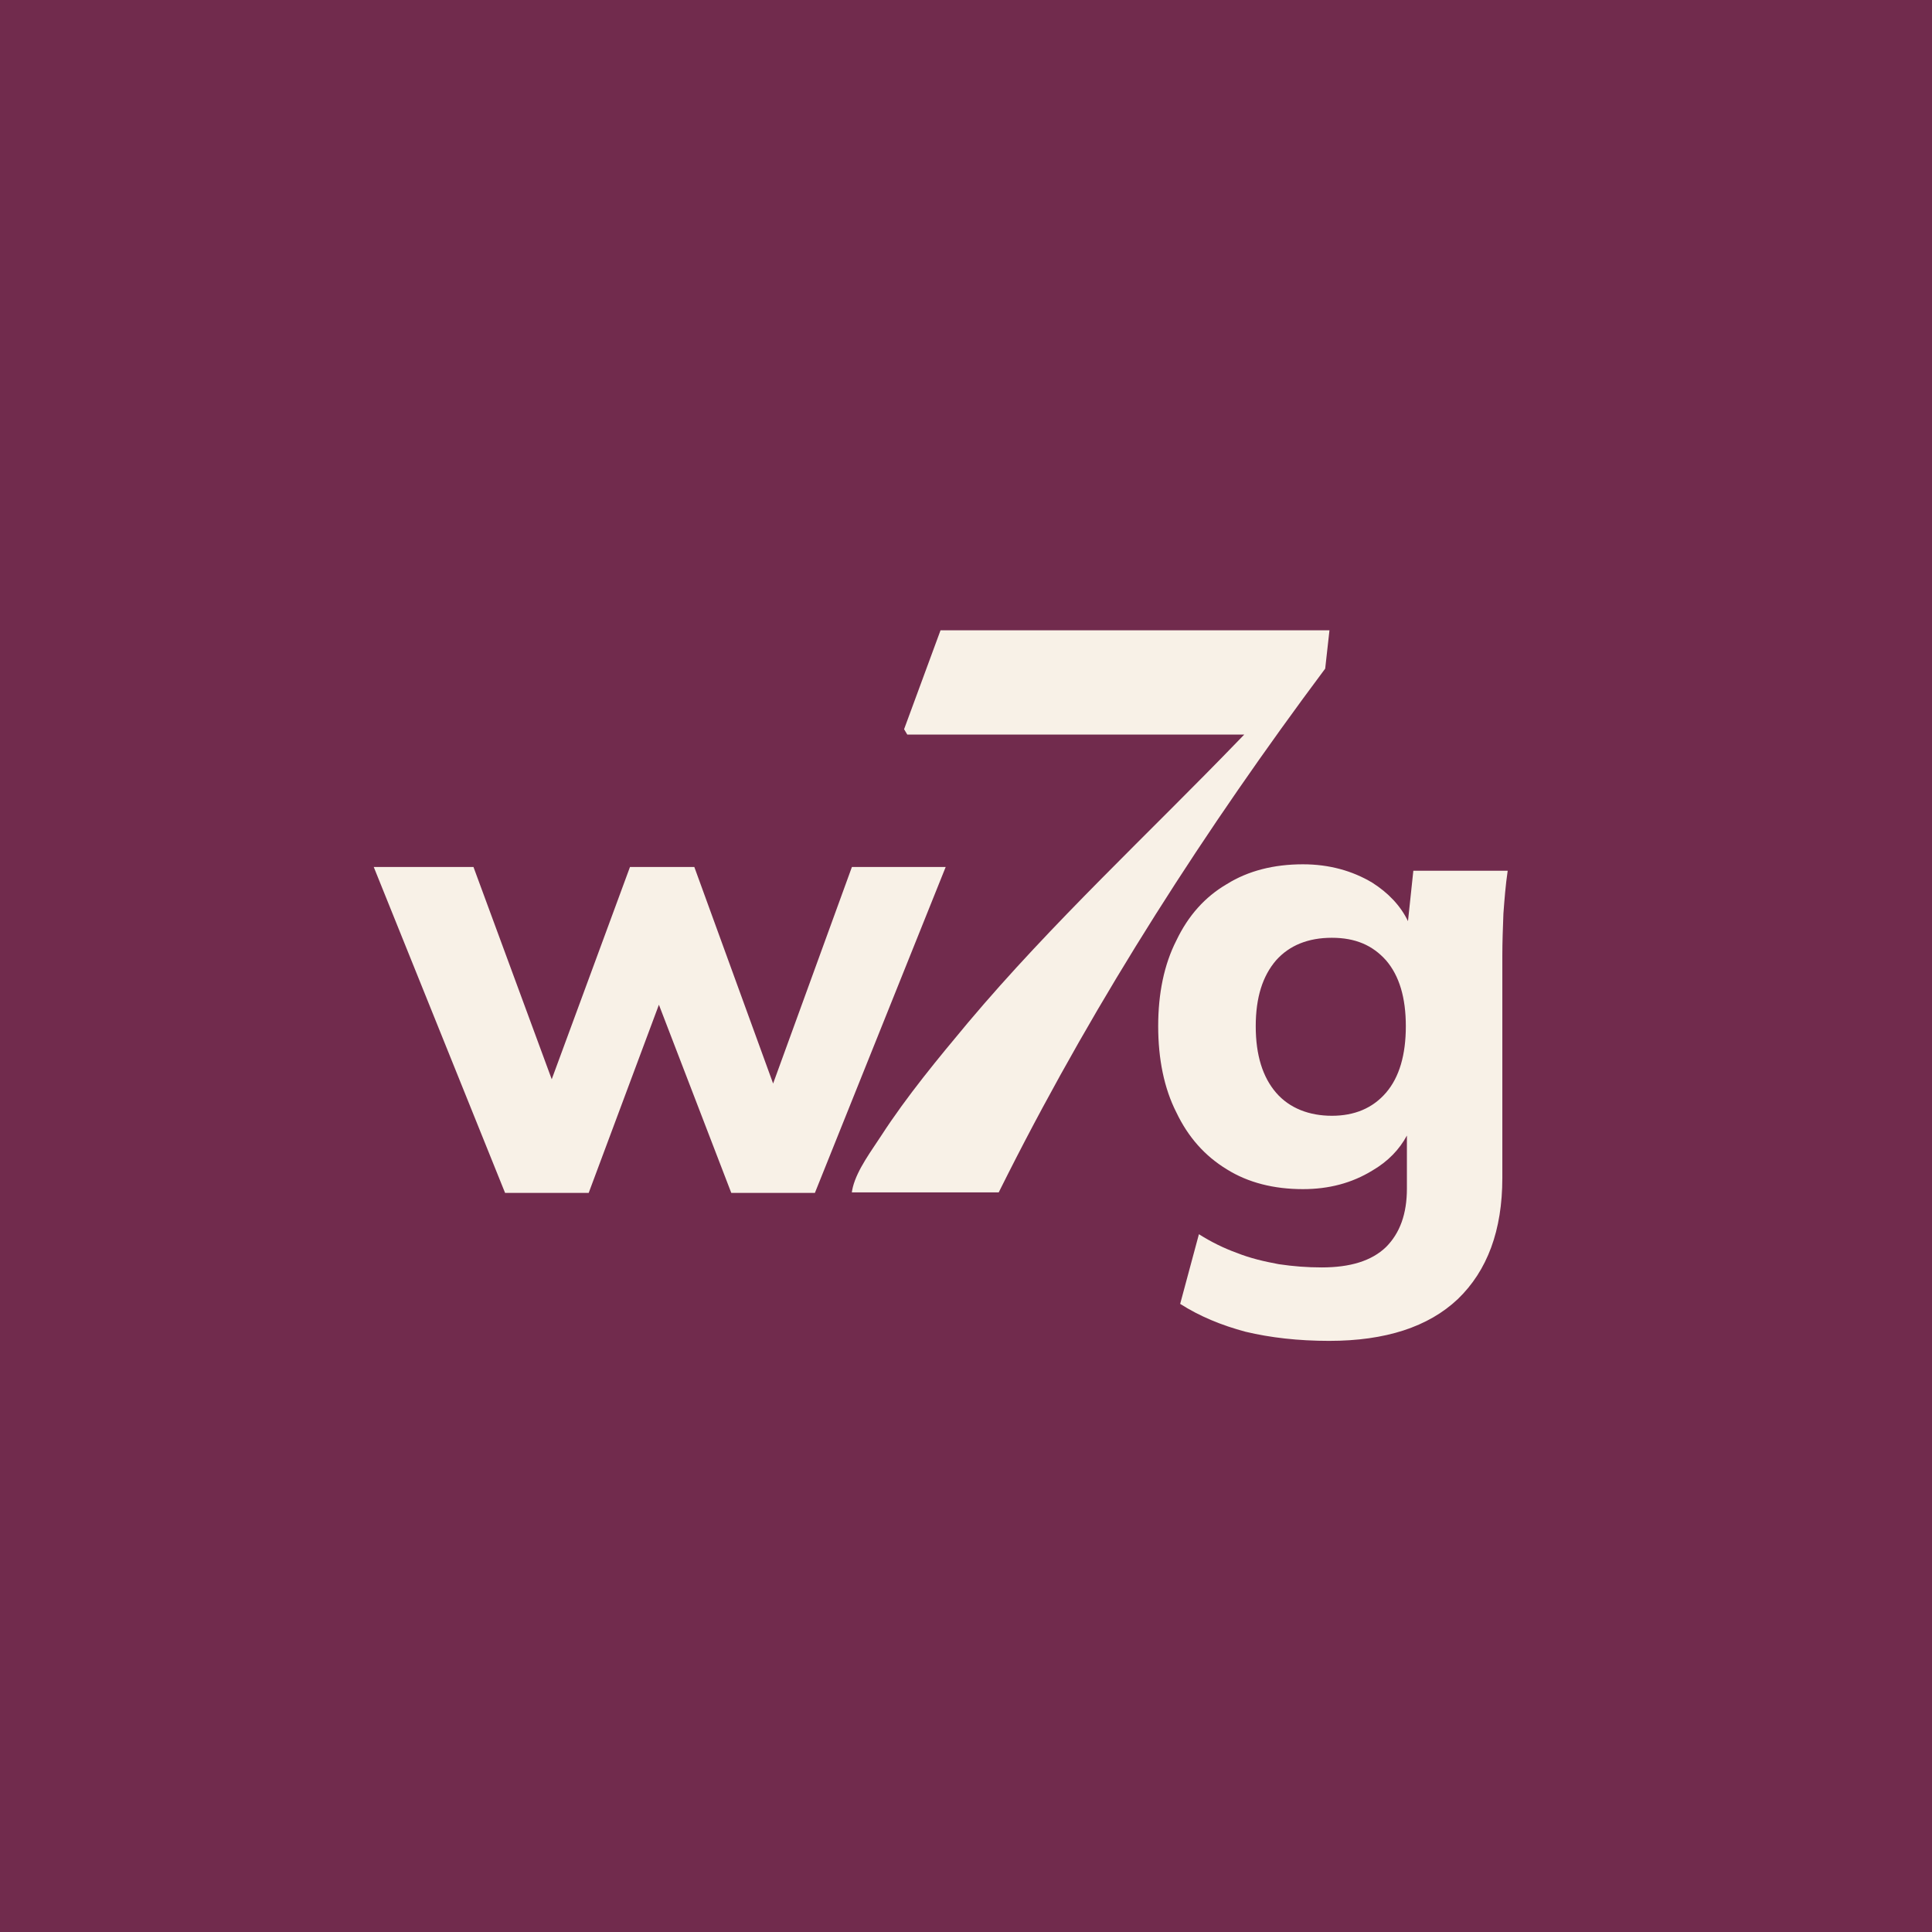
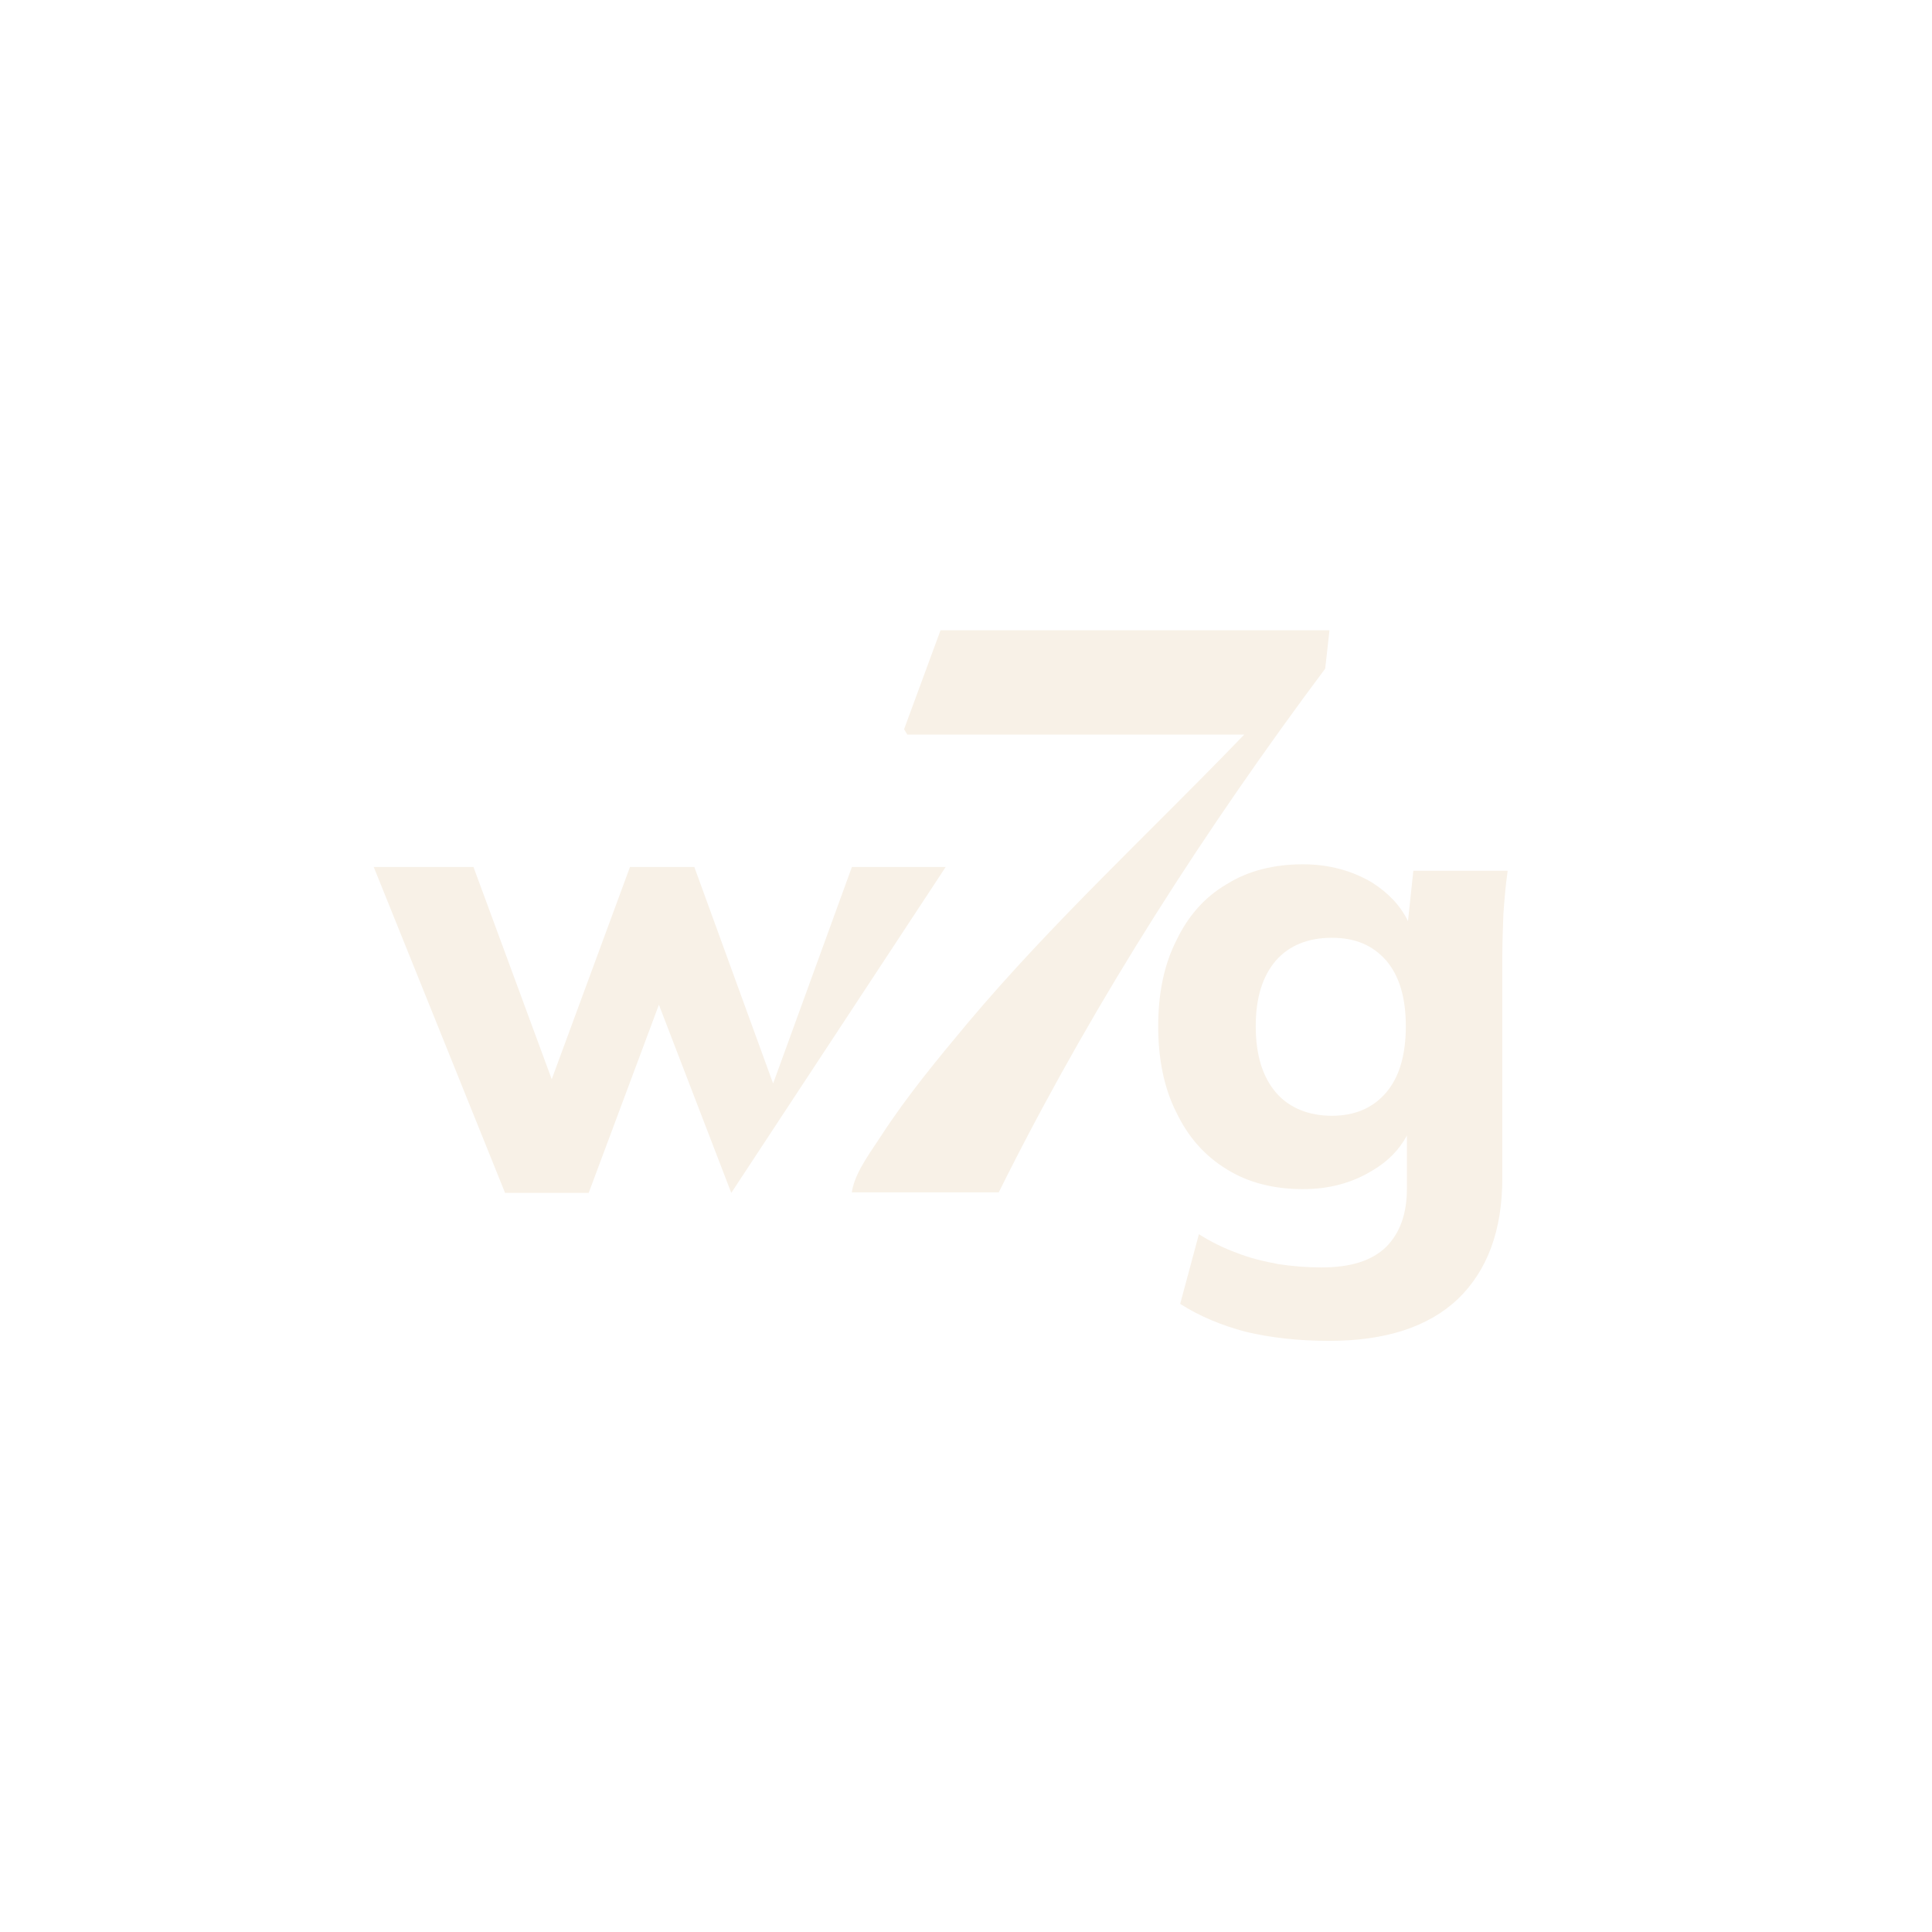
<svg xmlns="http://www.w3.org/2000/svg" width="610" height="610" viewBox="0 0 610 610" fill="none">
-   <rect width="610" height="610" fill="#712B4D" />
-   <path d="M268.98 273.73L244.1 342.11L219.22 273.73H198.91L174.2 340.76L149.49 273.73H118L159.47 376.64H185.87L208.04 317.23L230.89 376.64H257.29L298.59 273.73H268.97H268.98Z" fill="#F8F1E7" />
+   <path d="M268.98 273.73L244.1 342.11L219.22 273.73H198.91L174.2 340.76L149.49 273.73H118L159.47 376.64H185.87L208.04 317.23L230.89 376.64L298.59 273.73H268.97H268.98Z" fill="#F8F1E7" />
  <path d="M446.24 274.93L444.55 290.84C442.18 285.93 438.29 281.87 433.21 278.65C426.95 274.93 419.67 272.89 411.38 272.89C402.24 272.89 394.11 274.92 387.34 279.15C380.4 283.21 375.15 289.14 371.43 296.92C367.54 304.54 365.68 313.68 365.68 324C365.68 334.32 367.54 343.63 371.43 351.25C375.15 359.04 380.4 364.96 387.34 369.19C394.11 373.42 402.23 375.45 411.38 375.45C419.5 375.45 426.78 373.59 433.38 369.53C438.29 366.65 441.84 362.93 444.21 358.53V375.29C444.21 383.24 442.01 389.34 437.61 393.74C433.04 398.14 426.27 400.17 417.3 400.17C412.73 400.17 408.33 399.83 403.76 399.15C399.19 398.3 394.79 397.29 390.56 395.6C386.33 394.08 382.27 392.05 378.54 389.68L372.62 411.68C378.71 415.57 385.65 418.45 393.27 420.48C401.06 422.34 409.86 423.36 419.67 423.36C437.44 423.36 450.98 418.96 460.29 410.16C469.6 401.19 474.34 388.49 474.34 371.91V301.67C474.34 297.44 474.51 293.04 474.68 288.47C475.02 283.9 475.36 279.5 476.03 274.93H446.24ZM437.61 345.01C433.38 349.92 427.62 352.29 420.51 352.29C413.4 352.29 407.14 349.92 402.91 345.01C398.68 340.1 396.48 333.16 396.48 324.02C396.48 314.88 398.68 308.11 402.91 303.2C407.14 298.46 413.07 296.09 420.51 296.09C427.95 296.09 433.37 298.46 437.61 303.2C441.84 308.11 443.87 315.05 443.87 324.02C443.87 332.99 441.84 340.1 437.61 345.01Z" fill="#F8F1E7" />
  <path d="M419.76 199L418.41 211.11C380.78 261.5 346.62 314.58 318.25 370.66C317.27 372.6 316.3 374.54 315.33 376.48H268.95C269.03 375.93 269.14 375.38 269.27 374.83C270.69 369.21 275.17 363.32 278.26 358.54C286.38 346.01 296.2 334.17 305.68 322.82C332.28 291.24 362.64 263.24 391.3 233.53C391.82 233 392.34 232.47 392.85 231.93H286.46L285.45 230.24L296.96 199H419.75H419.76Z" fill="#F8F1E7" />
</svg>